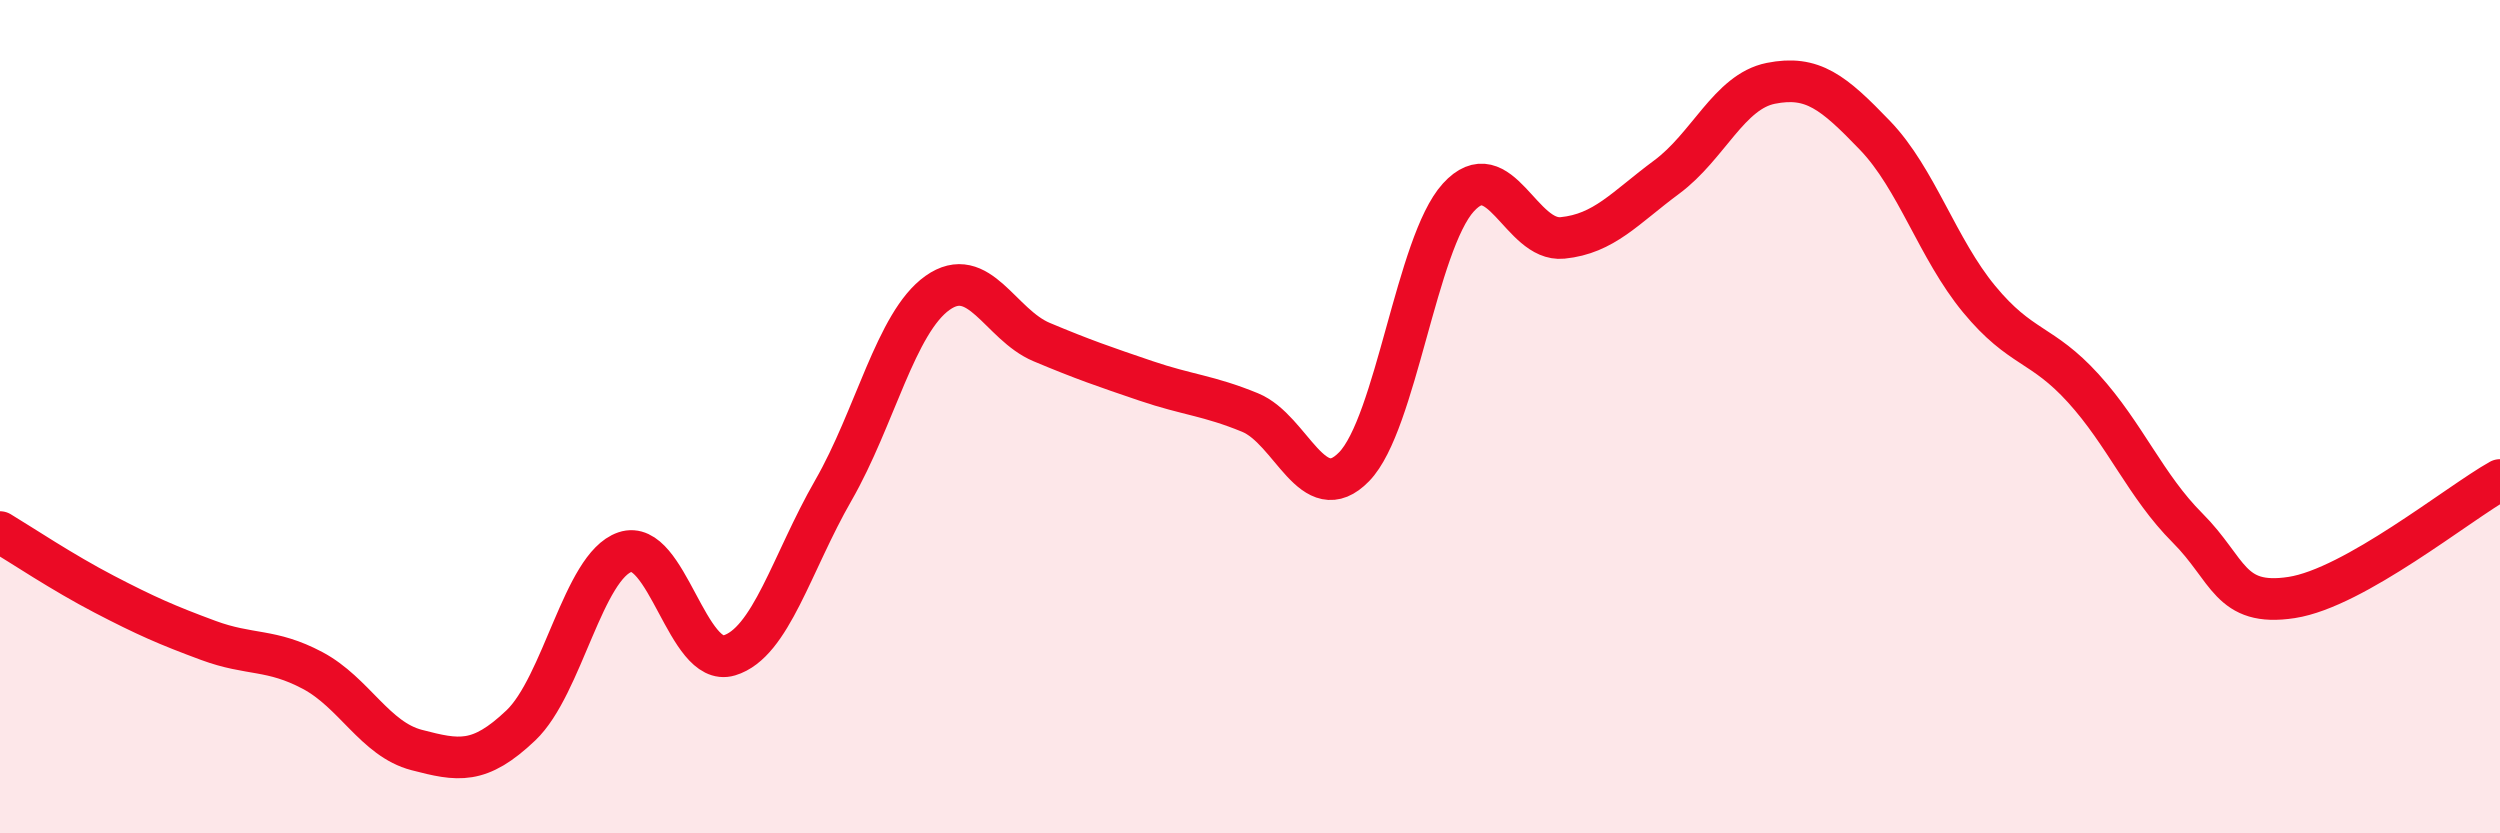
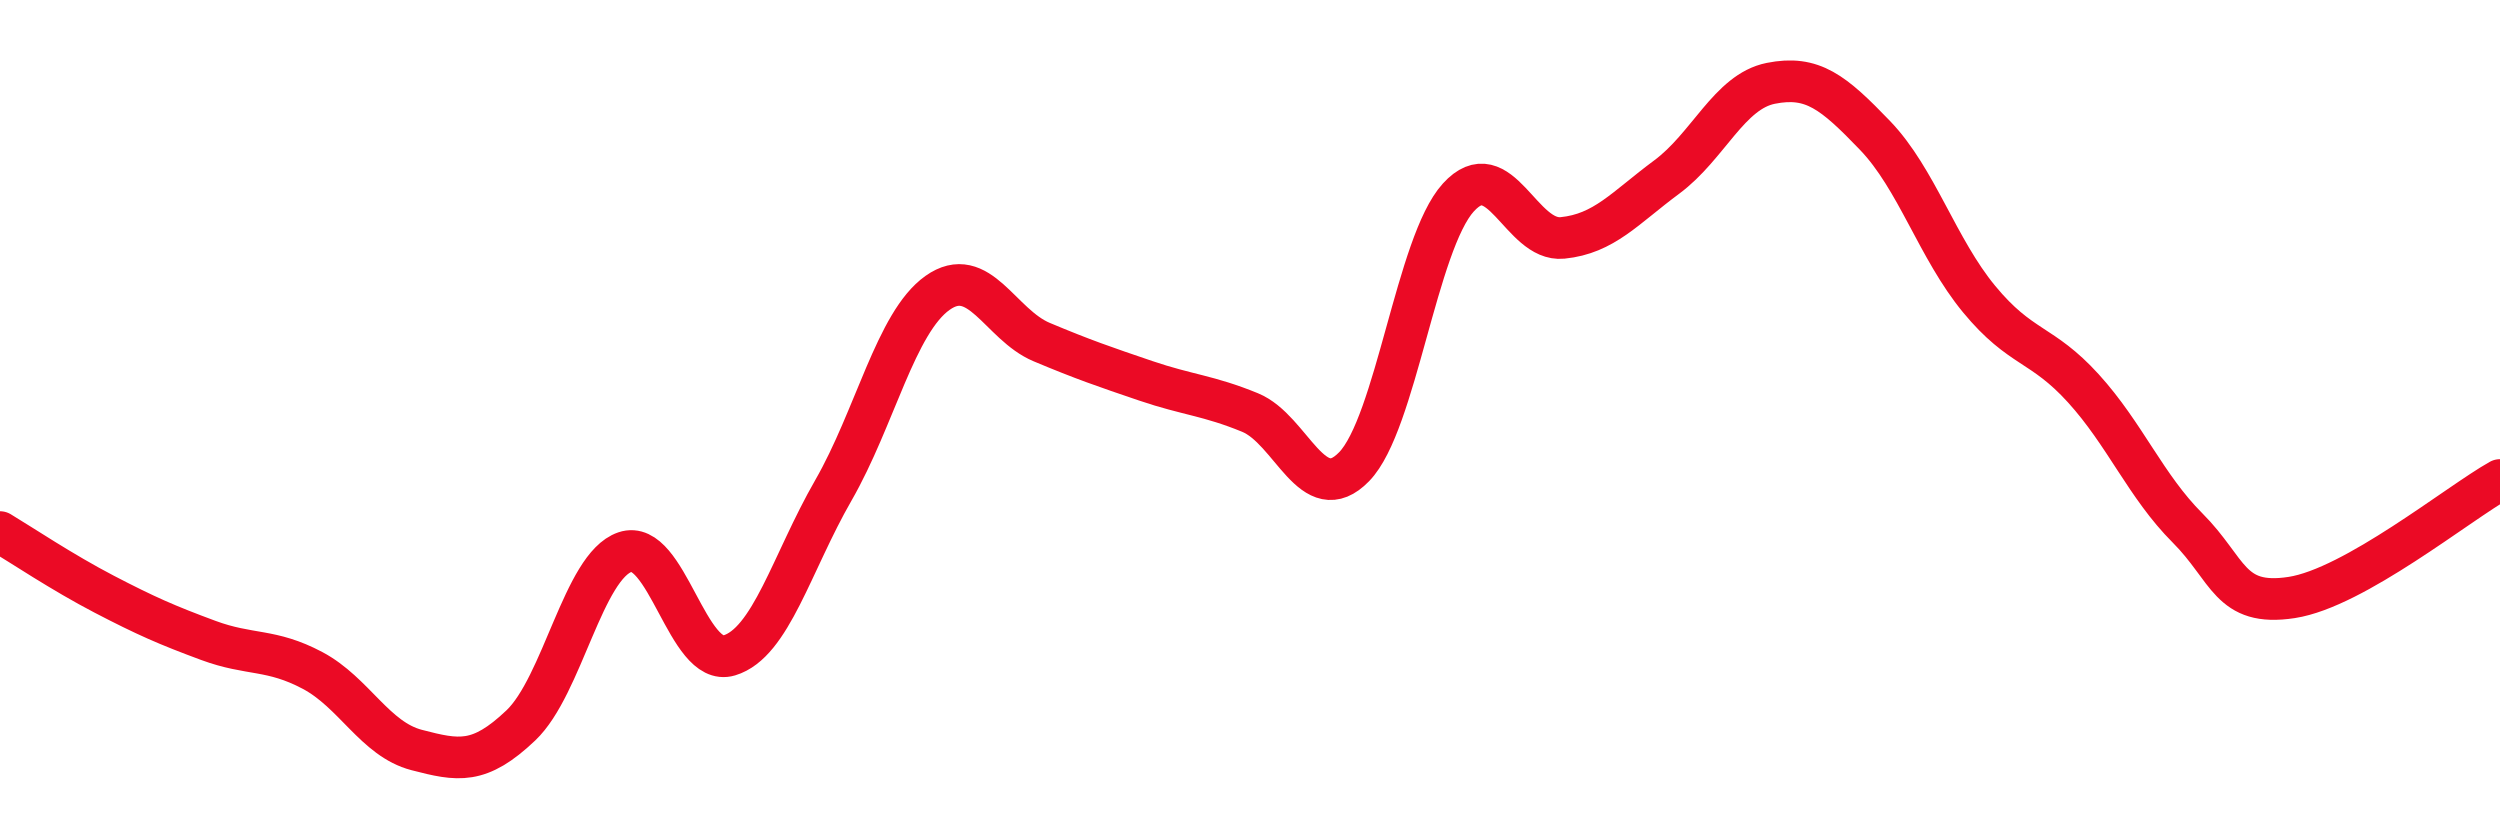
<svg xmlns="http://www.w3.org/2000/svg" width="60" height="20" viewBox="0 0 60 20">
-   <path d="M 0,12.77 C 0.5,13.07 1.5,13.74 2.5,14.26 C 3.5,14.78 4,15 5,15.37 C 6,15.74 6.5,15.56 7.5,16.09 C 8.5,16.62 9,17.74 10,18 C 11,18.26 11.5,18.36 12.5,17.41 C 13.5,16.46 14,13.59 15,13.25 C 16,12.91 16.5,16.03 17.5,15.73 C 18.5,15.43 19,13.51 20,11.77 C 21,10.03 21.5,7.74 22.5,7.03 C 23.5,6.32 24,7.79 25,8.21 C 26,8.63 26.5,8.8 27.5,9.14 C 28.5,9.48 29,9.49 30,9.9 C 31,10.31 31.5,12.23 32.5,11.2 C 33.5,10.17 34,5.84 35,4.74 C 36,3.64 36.5,5.81 37.5,5.71 C 38.5,5.61 39,4.99 40,4.25 C 41,3.51 41.5,2.2 42.5,2 C 43.5,1.8 44,2.21 45,3.25 C 46,4.29 46.5,5.97 47.5,7.18 C 48.5,8.39 49,8.22 50,9.32 C 51,10.42 51.5,11.67 52.5,12.67 C 53.5,13.67 53.5,14.57 55,14.34 C 56.5,14.11 59,12.08 60,11.52L60 20L0 20Z" fill="#EB0A25" opacity="0.1" stroke-linecap="round" stroke-linejoin="round" />
  <path d="M 0,12.77 C 0.5,13.07 1.5,13.74 2.5,14.26 C 3.5,14.78 4,15 5,15.37 C 6,15.74 6.5,15.56 7.5,16.09 C 8.5,16.62 9,17.74 10,18 C 11,18.26 11.5,18.36 12.5,17.41 C 13.5,16.46 14,13.59 15,13.25 C 16,12.91 16.5,16.03 17.5,15.73 C 18.5,15.43 19,13.51 20,11.77 C 21,10.03 21.5,7.74 22.5,7.03 C 23.5,6.32 24,7.79 25,8.21 C 26,8.63 26.5,8.8 27.5,9.14 C 28.5,9.48 29,9.49 30,9.9 C 31,10.31 31.5,12.23 32.5,11.2 C 33.5,10.17 34,5.84 35,4.74 C 36,3.64 36.5,5.81 37.5,5.71 C 38.5,5.61 39,4.99 40,4.25 C 41,3.51 41.5,2.2 42.5,2 C 43.5,1.8 44,2.21 45,3.25 C 46,4.29 46.5,5.97 47.5,7.18 C 48.5,8.39 49,8.22 50,9.32 C 51,10.42 51.5,11.67 52.5,12.67 C 53.5,13.67 53.5,14.57 55,14.34 C 56.5,14.11 59,12.08 60,11.52" stroke="#EB0A25" stroke-width="1" fill="none" stroke-linecap="round" stroke-linejoin="round" />
</svg>